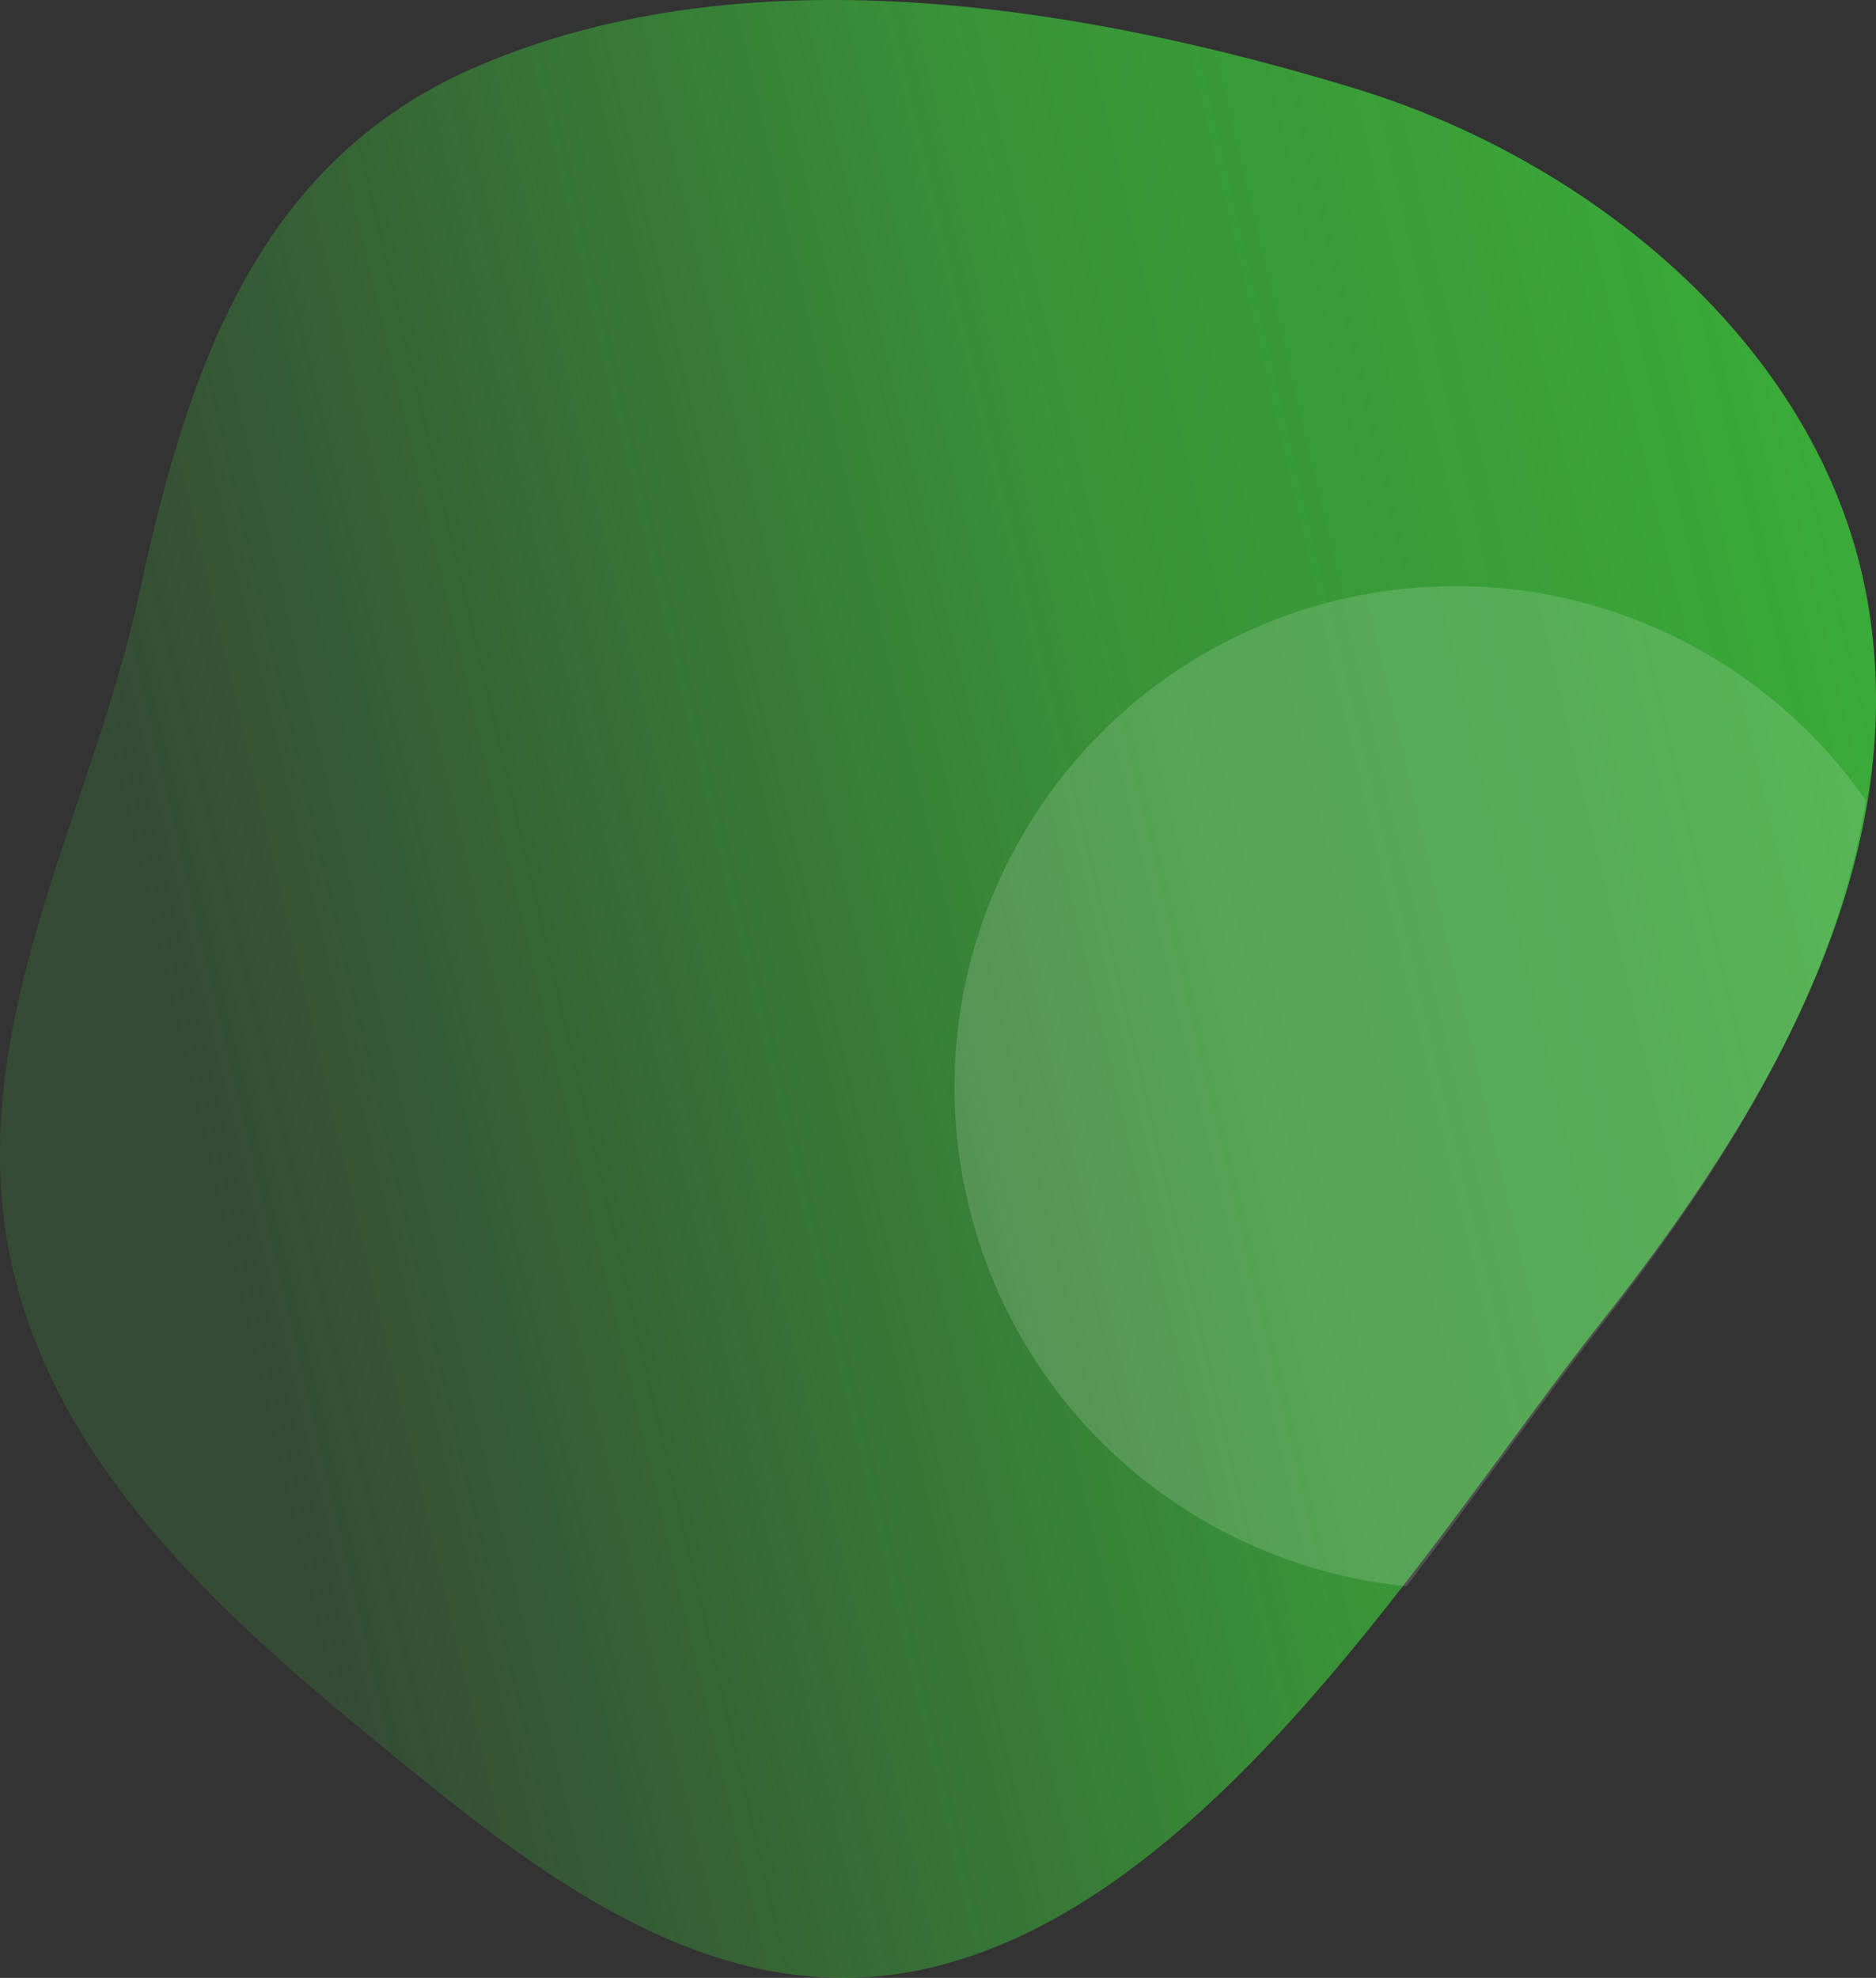
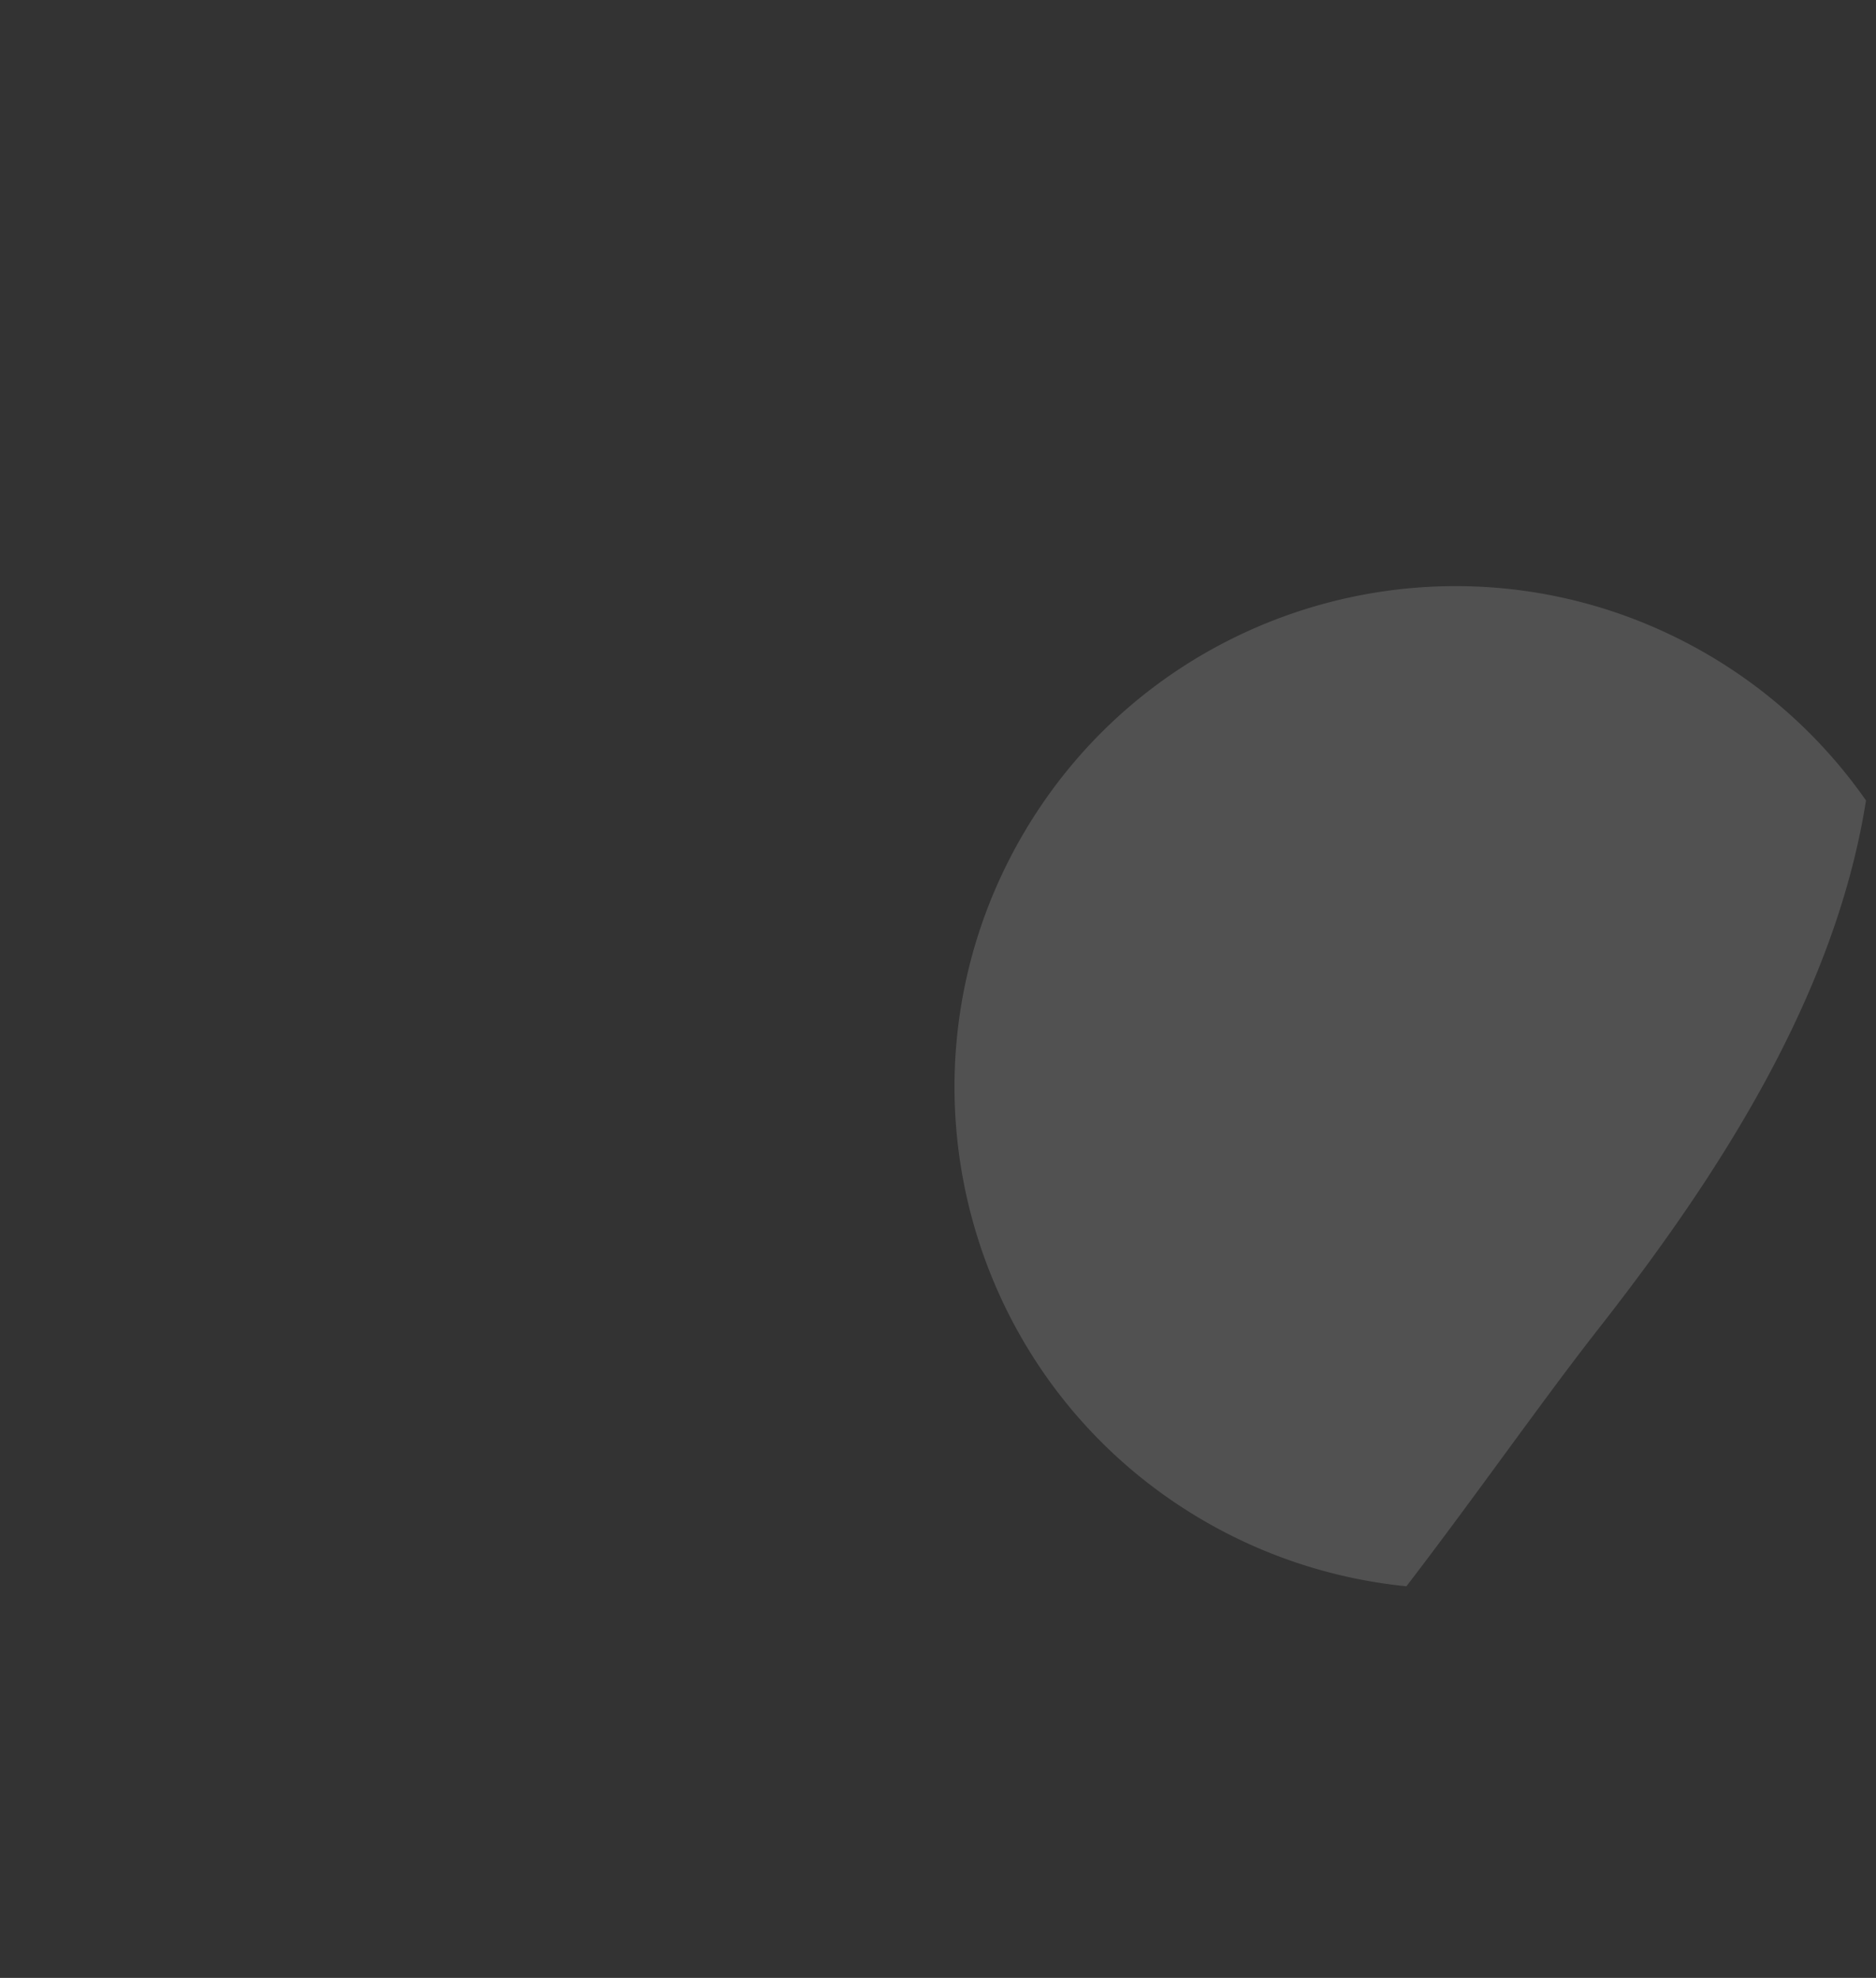
<svg xmlns="http://www.w3.org/2000/svg" id="Livello_1" data-name="Livello 1" viewBox="0 0 740.09 780.01">
  <rect x="0" y="0" width="740.09" height="780.01" fill="#333333" stroke="none" />
  <defs>
    <style>.cls-1{fill:url(#Sfumatura_senza_nome_30);}.cls-2{fill:#fff;isolation:isolate;opacity:0.15;}</style>
    <linearGradient id="Sfumatura_senza_nome_30" x1="-3.38" y1="-165.4" x2="749.05" y2="-341.63" gradientTransform="translate(0 630)" gradientUnits="userSpaceOnUse">
      <stop offset="0" stop-color="#3aab39" stop-opacity="0.2" />
      <stop offset="0.11" stop-color="#3aab39" stop-opacity="0.2" />
      <stop offset="0.37" stop-color="#3aab39" stop-opacity="0.5" />
      <stop offset="0.62" stop-color="#3aab39" stop-opacity="0.8" />
      <stop offset="0.83" stop-color="#3aab39" stop-opacity="0.9" />
      <stop offset="1" stop-color="#3aab39" />
    </linearGradient>
  </defs>
-   <path class="cls-1" d="M739.7,288.9a229.55,229.55,0,0,0-2.5-49C720.8,138.5,628.7,63.4,533.8,34.7,426.7,2.2,294.2-19.8,187.4,26.6,98.9,65,73.1,150.5,54.4,236.1,36.2,319.2-11.5,400,2.5,487.6,15.9,571,82,632.4,144.7,683.8c61.1,50.1,133.1,110.8,218.3,93.1,113.9-23.6,201.6-170.4,268-254.6C683.2,456.2,734.9,375.9,739.7,288.9Z" transform="translate(0.04 -0.03)" />
  <path class="cls-2" d="M630.3,524.4c46.9-59.8,93.6-131.2,105.8-208.7a198.08,198.08,0,0,0-63.2-58C578.4,203.1,457.5,235.5,403,330s-22.2,215.4,72.3,270a198.29,198.29,0,0,0,79.5,25.6C582.5,589.5,607.7,553.3,630.3,524.4Z" transform="translate(0.04 -0.03)" />
</svg>